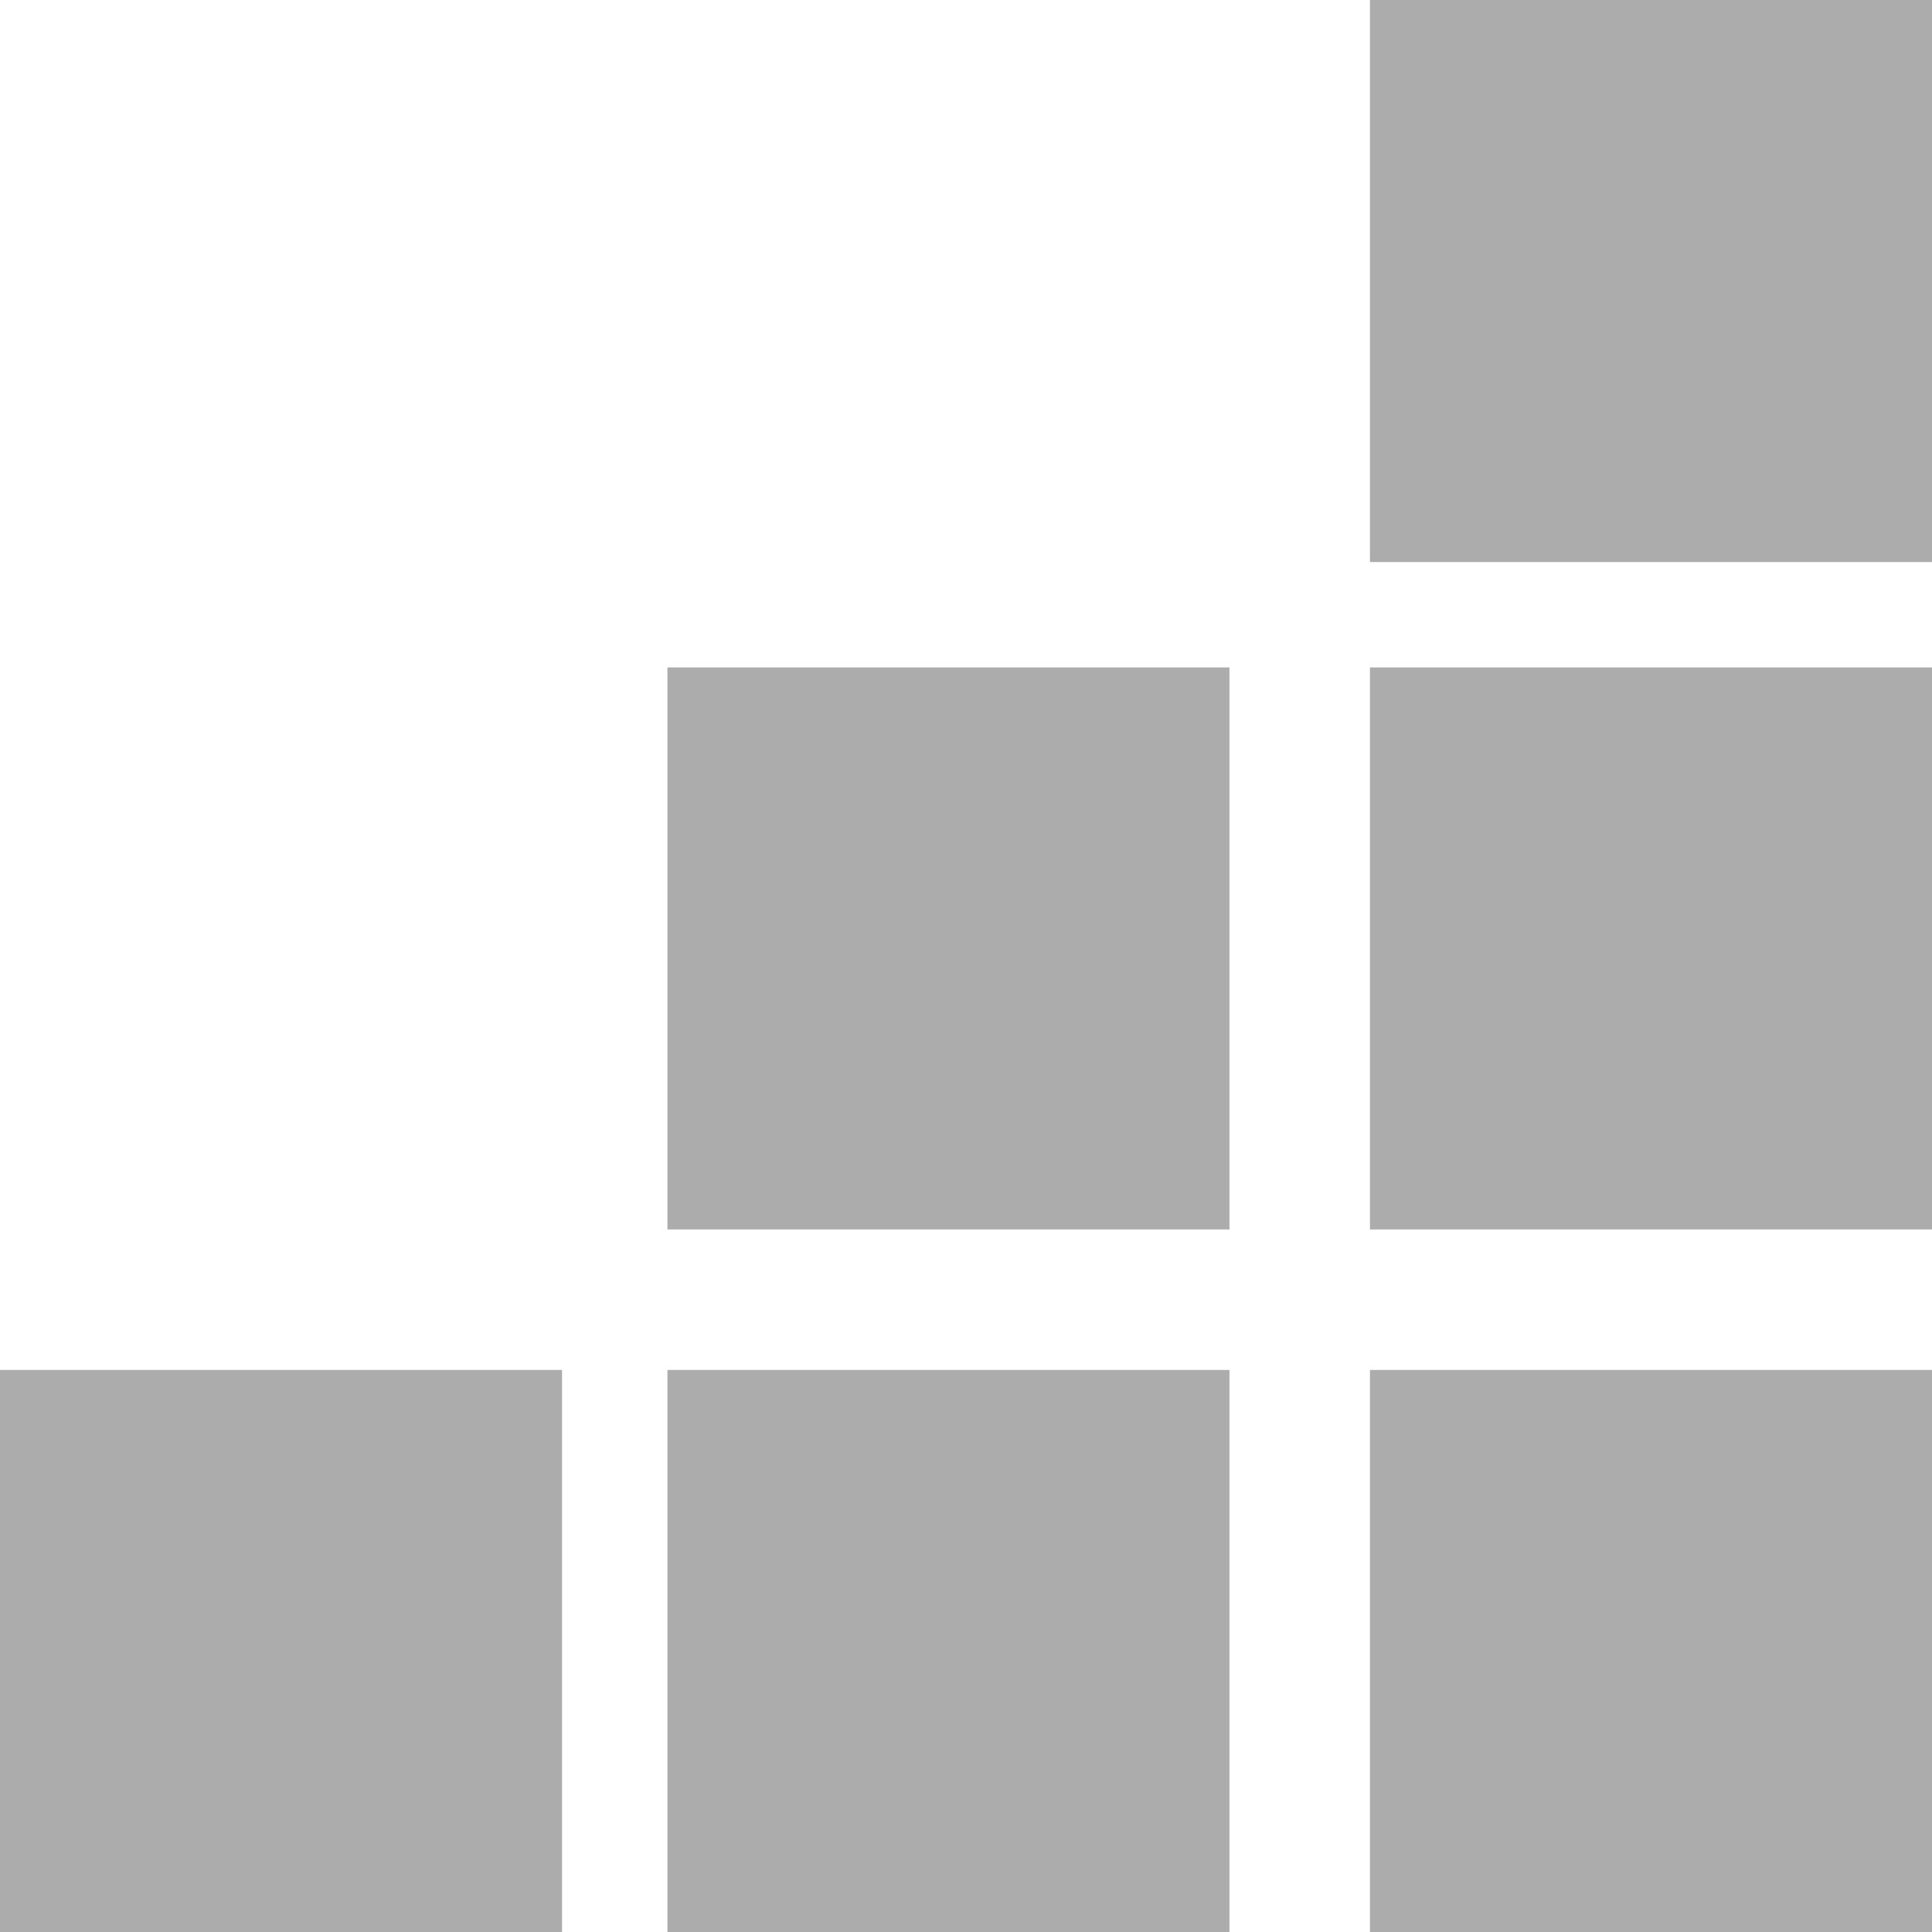
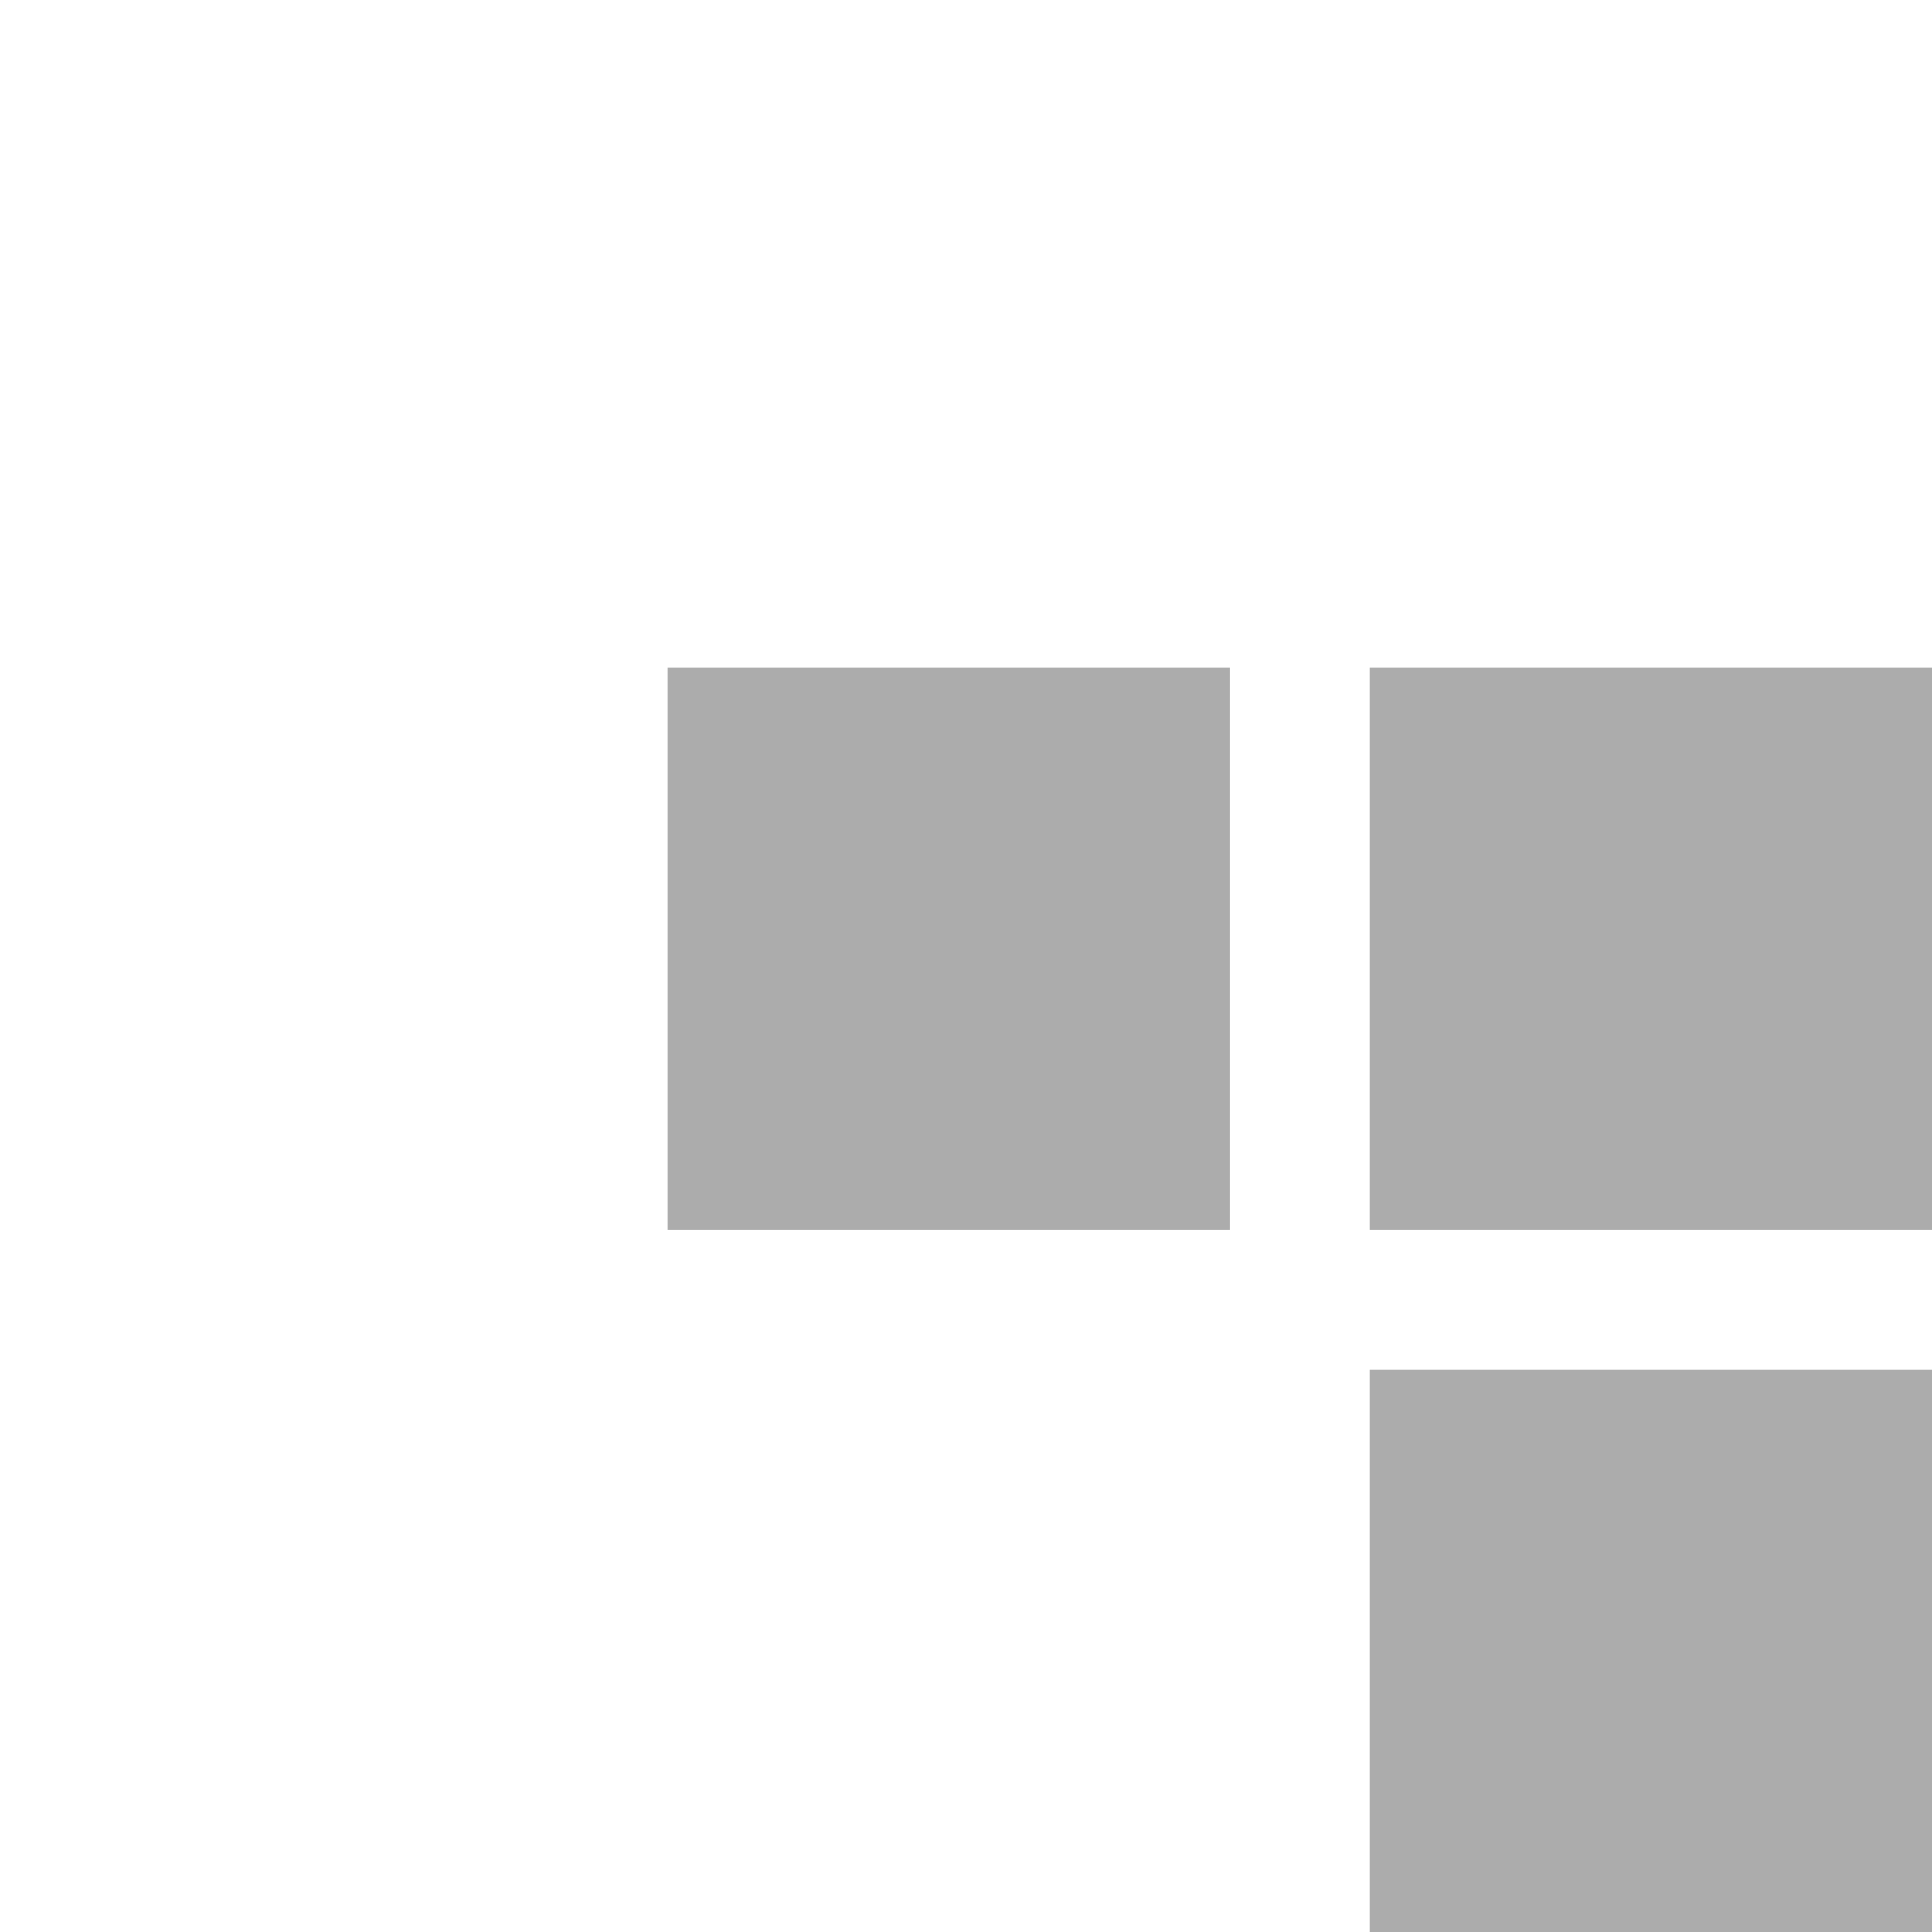
<svg xmlns="http://www.w3.org/2000/svg" width="55px" height="55px" viewBox="0 0 55 55" version="1.1">
  <title>Group</title>
  <desc>Created with Sketch.</desc>
  <g id="Page-1" stroke="none" stroke-width="1" fill="none" fill-rule="evenodd" opacity="0.6">
    <g id="Home" transform="translate(-171, -3727)" fill="#757575" fill-rule="nonzero">
      <g id="Group" transform="translate(171, 3727)">
-         <rect id="Rectangle" x="39" y="0" width="16" height="16" />
        <rect id="Rectangle" x="39" y="19" width="16" height="16" />
        <rect id="Rectangle" x="19" y="19" width="16" height="16" />
-         <rect id="Rectangle" x="19" y="39" width="16" height="16" />
        <rect id="Rectangle" x="39" y="39" width="16" height="16" />
-         <rect id="Rectangle" x="0" y="39" width="16" height="16" />
      </g>
    </g>
  </g>
</svg>